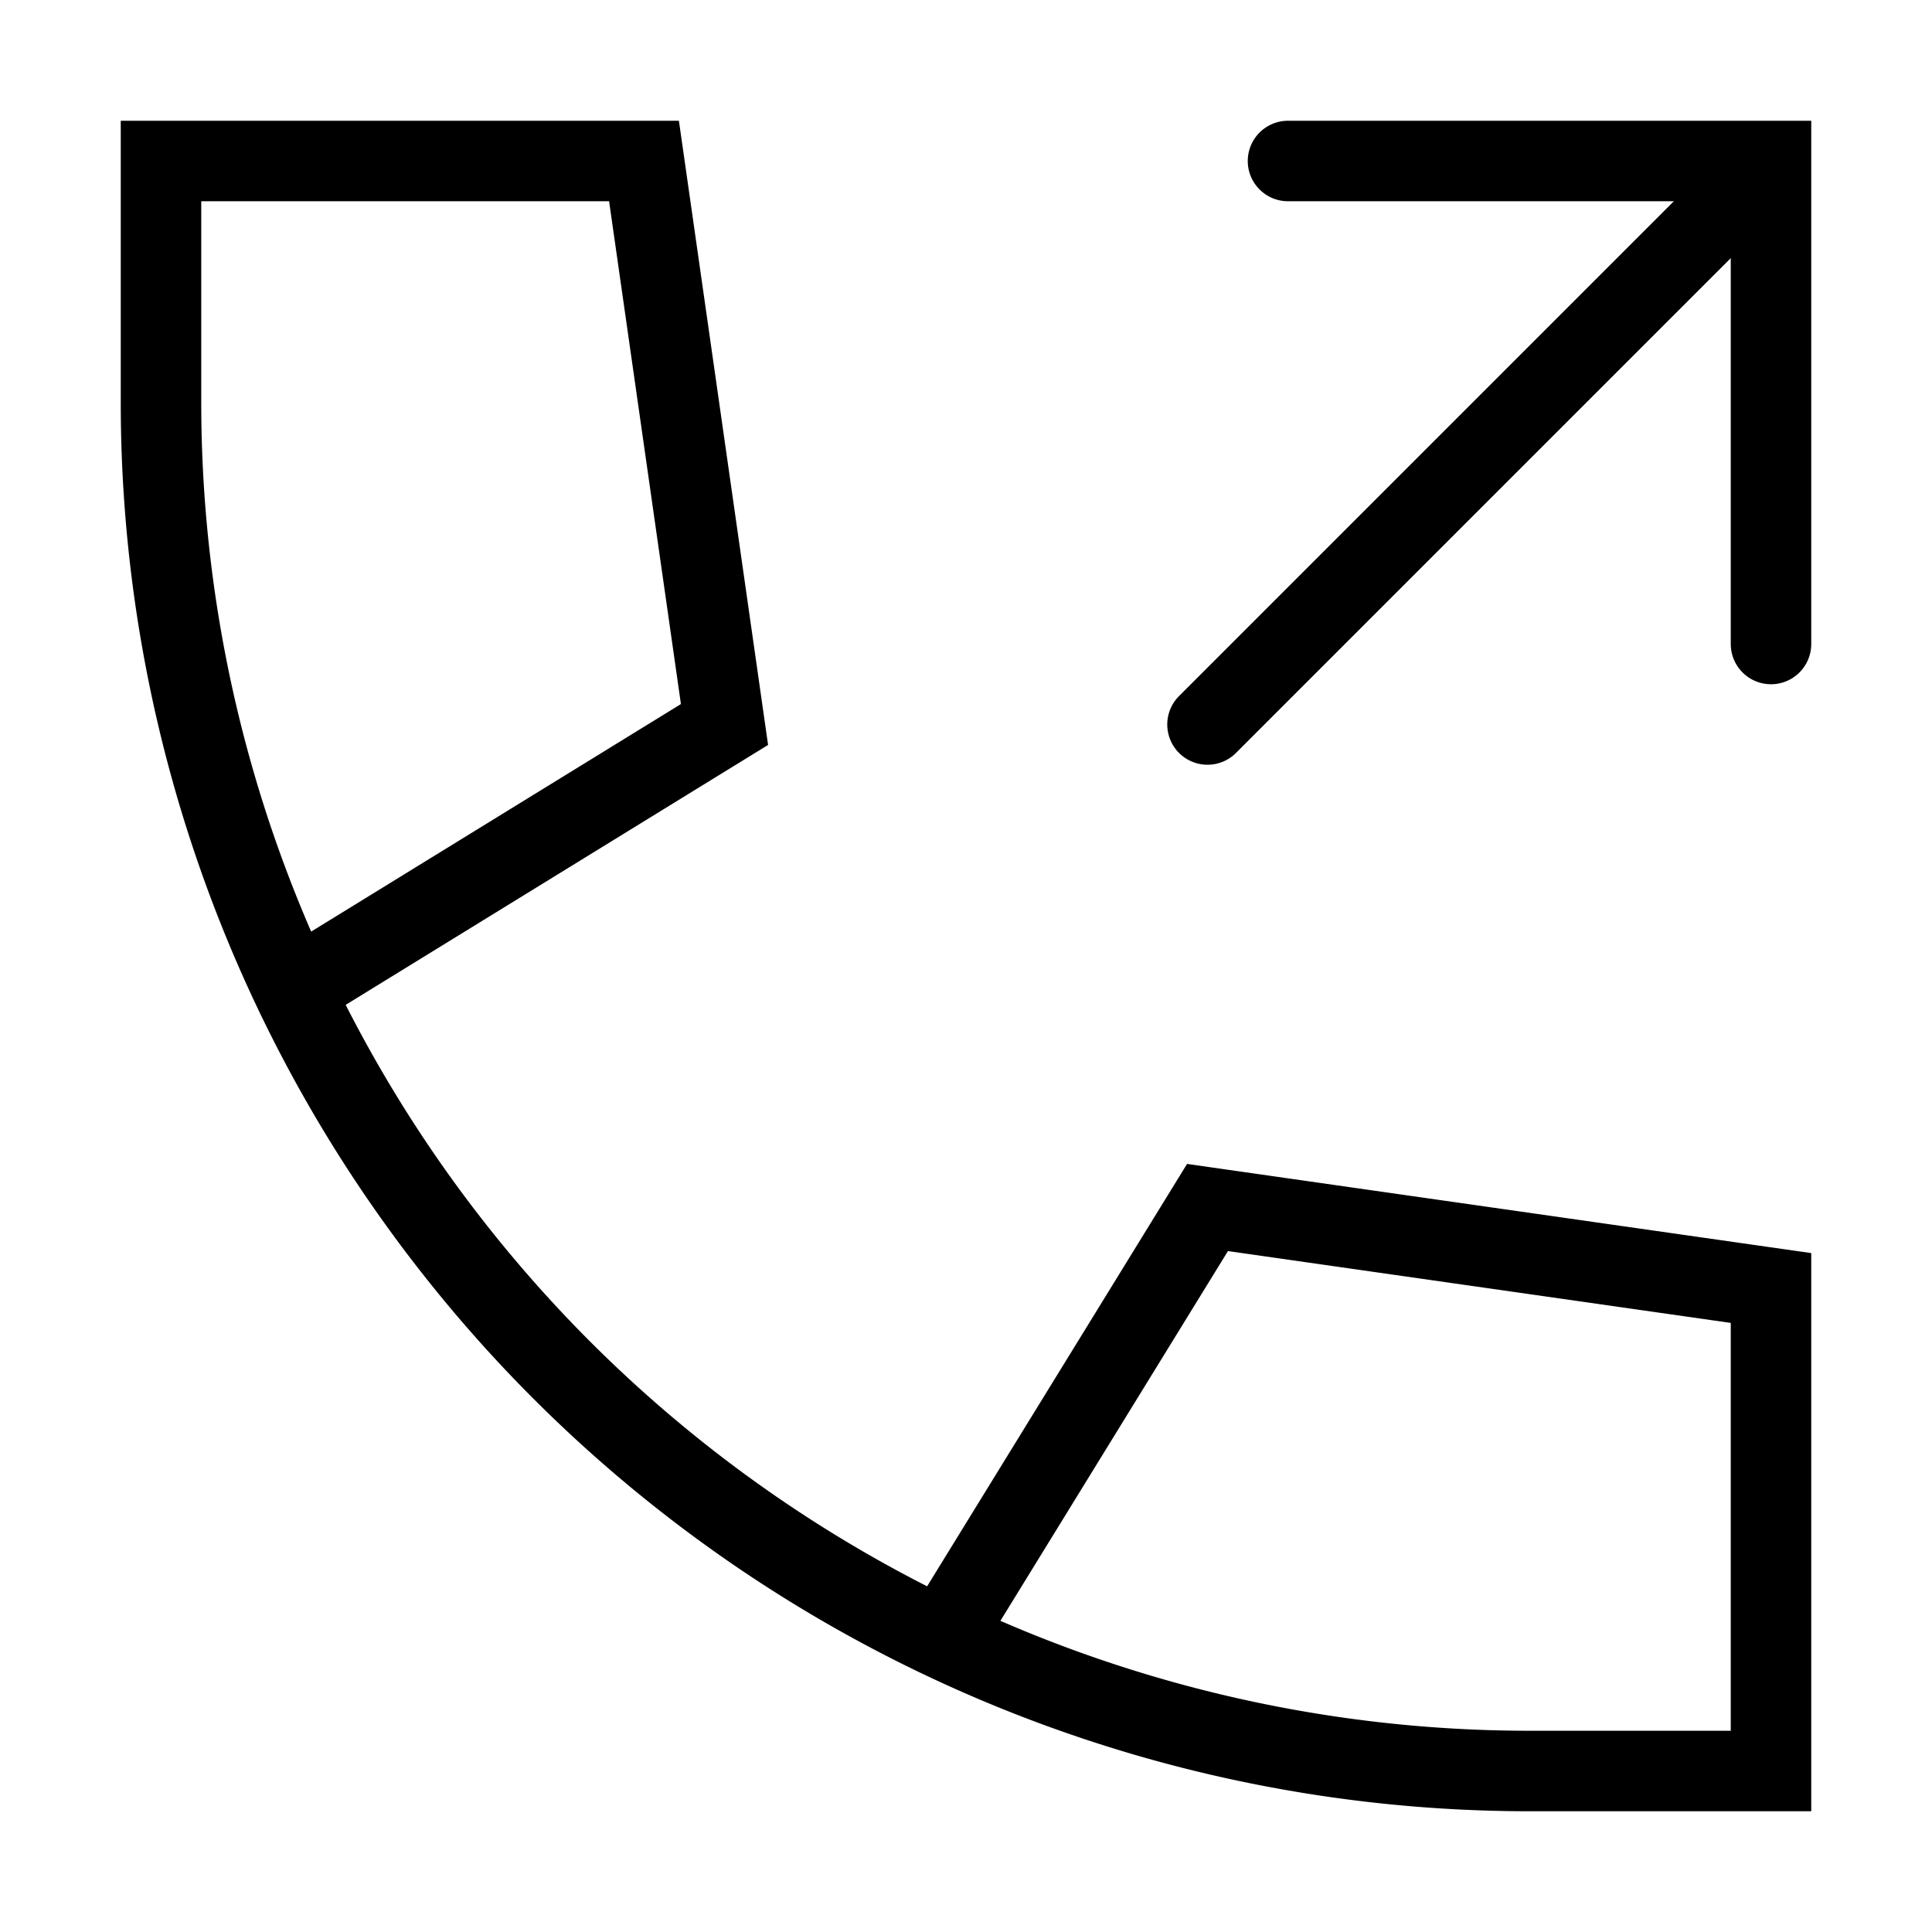
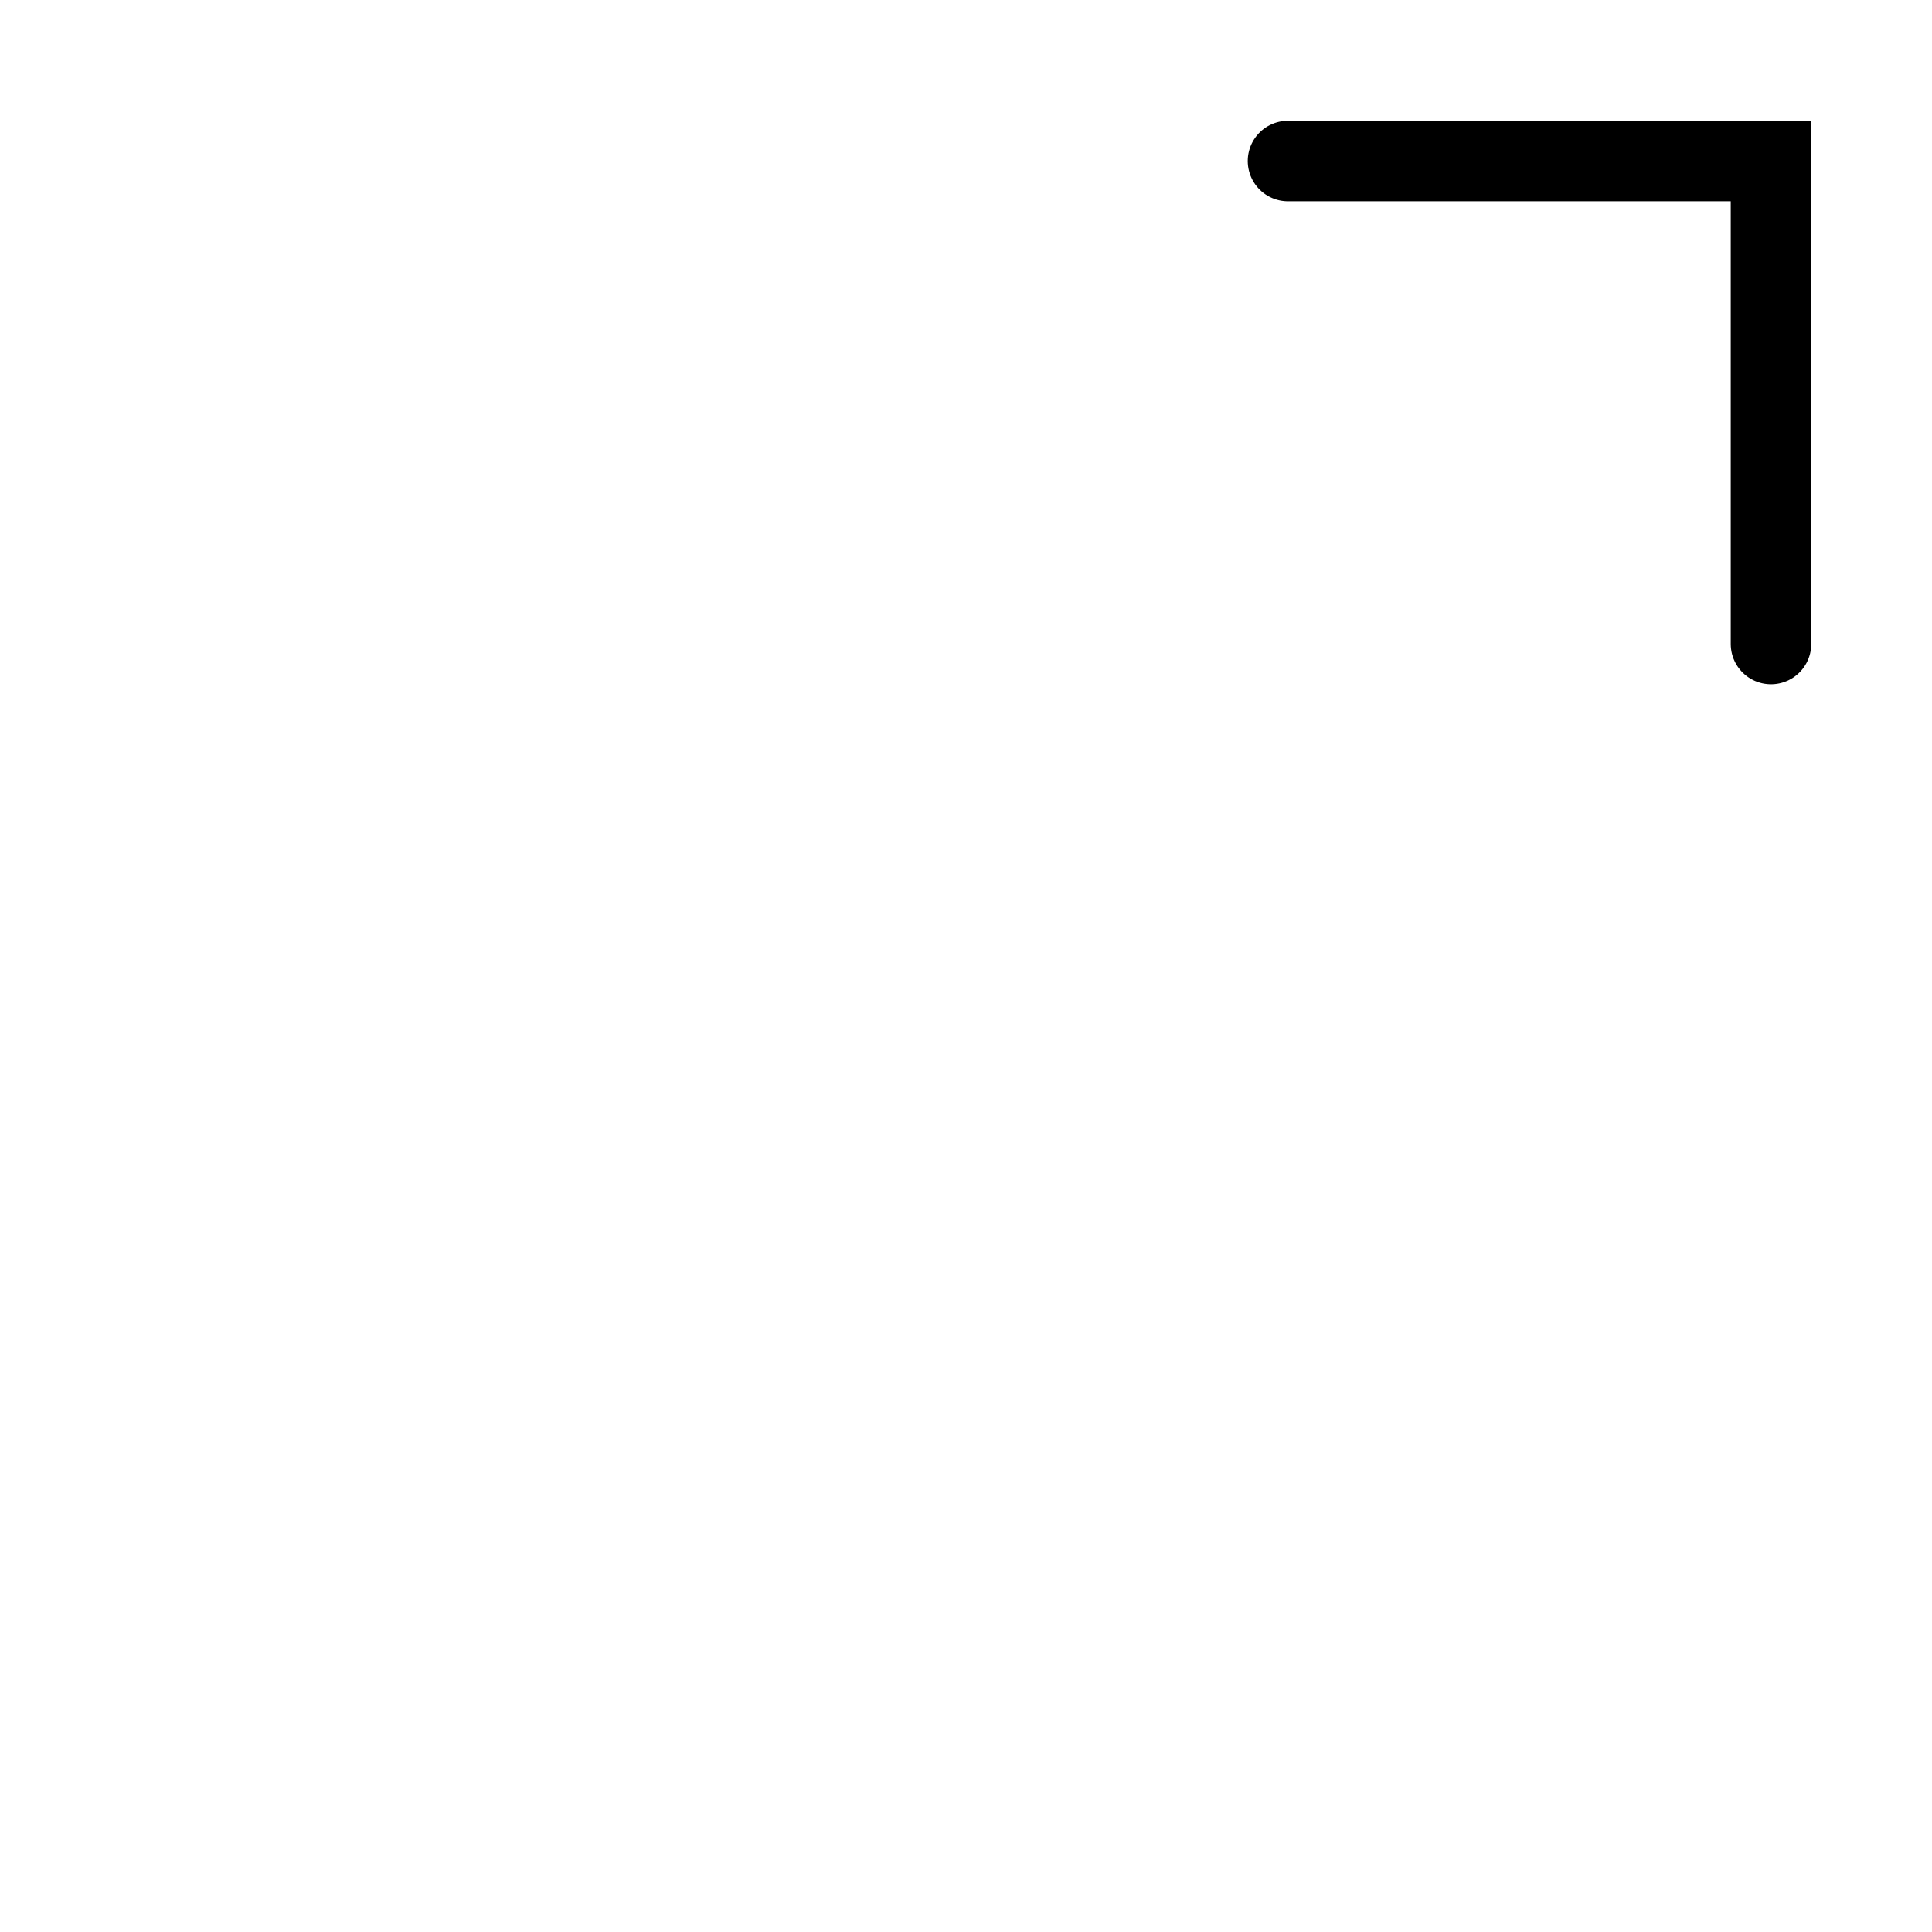
<svg xmlns="http://www.w3.org/2000/svg" width="800px" height="800px" viewBox="0 0 24 24" fill="none" stroke="#000000" stroke-width="1" stroke-linecap="round" stroke-linejoin="miter">
-   <path d="M3.8,12.2,9,9,8,2H2V5A17,17,0,0,0,19,22h3V16l-7-1-3.2,5.2" />
  <polyline points="22 8 22 2 16 2" />
-   <line x1="15" y1="9" x2="21.75" y2="2.25" />
</svg>